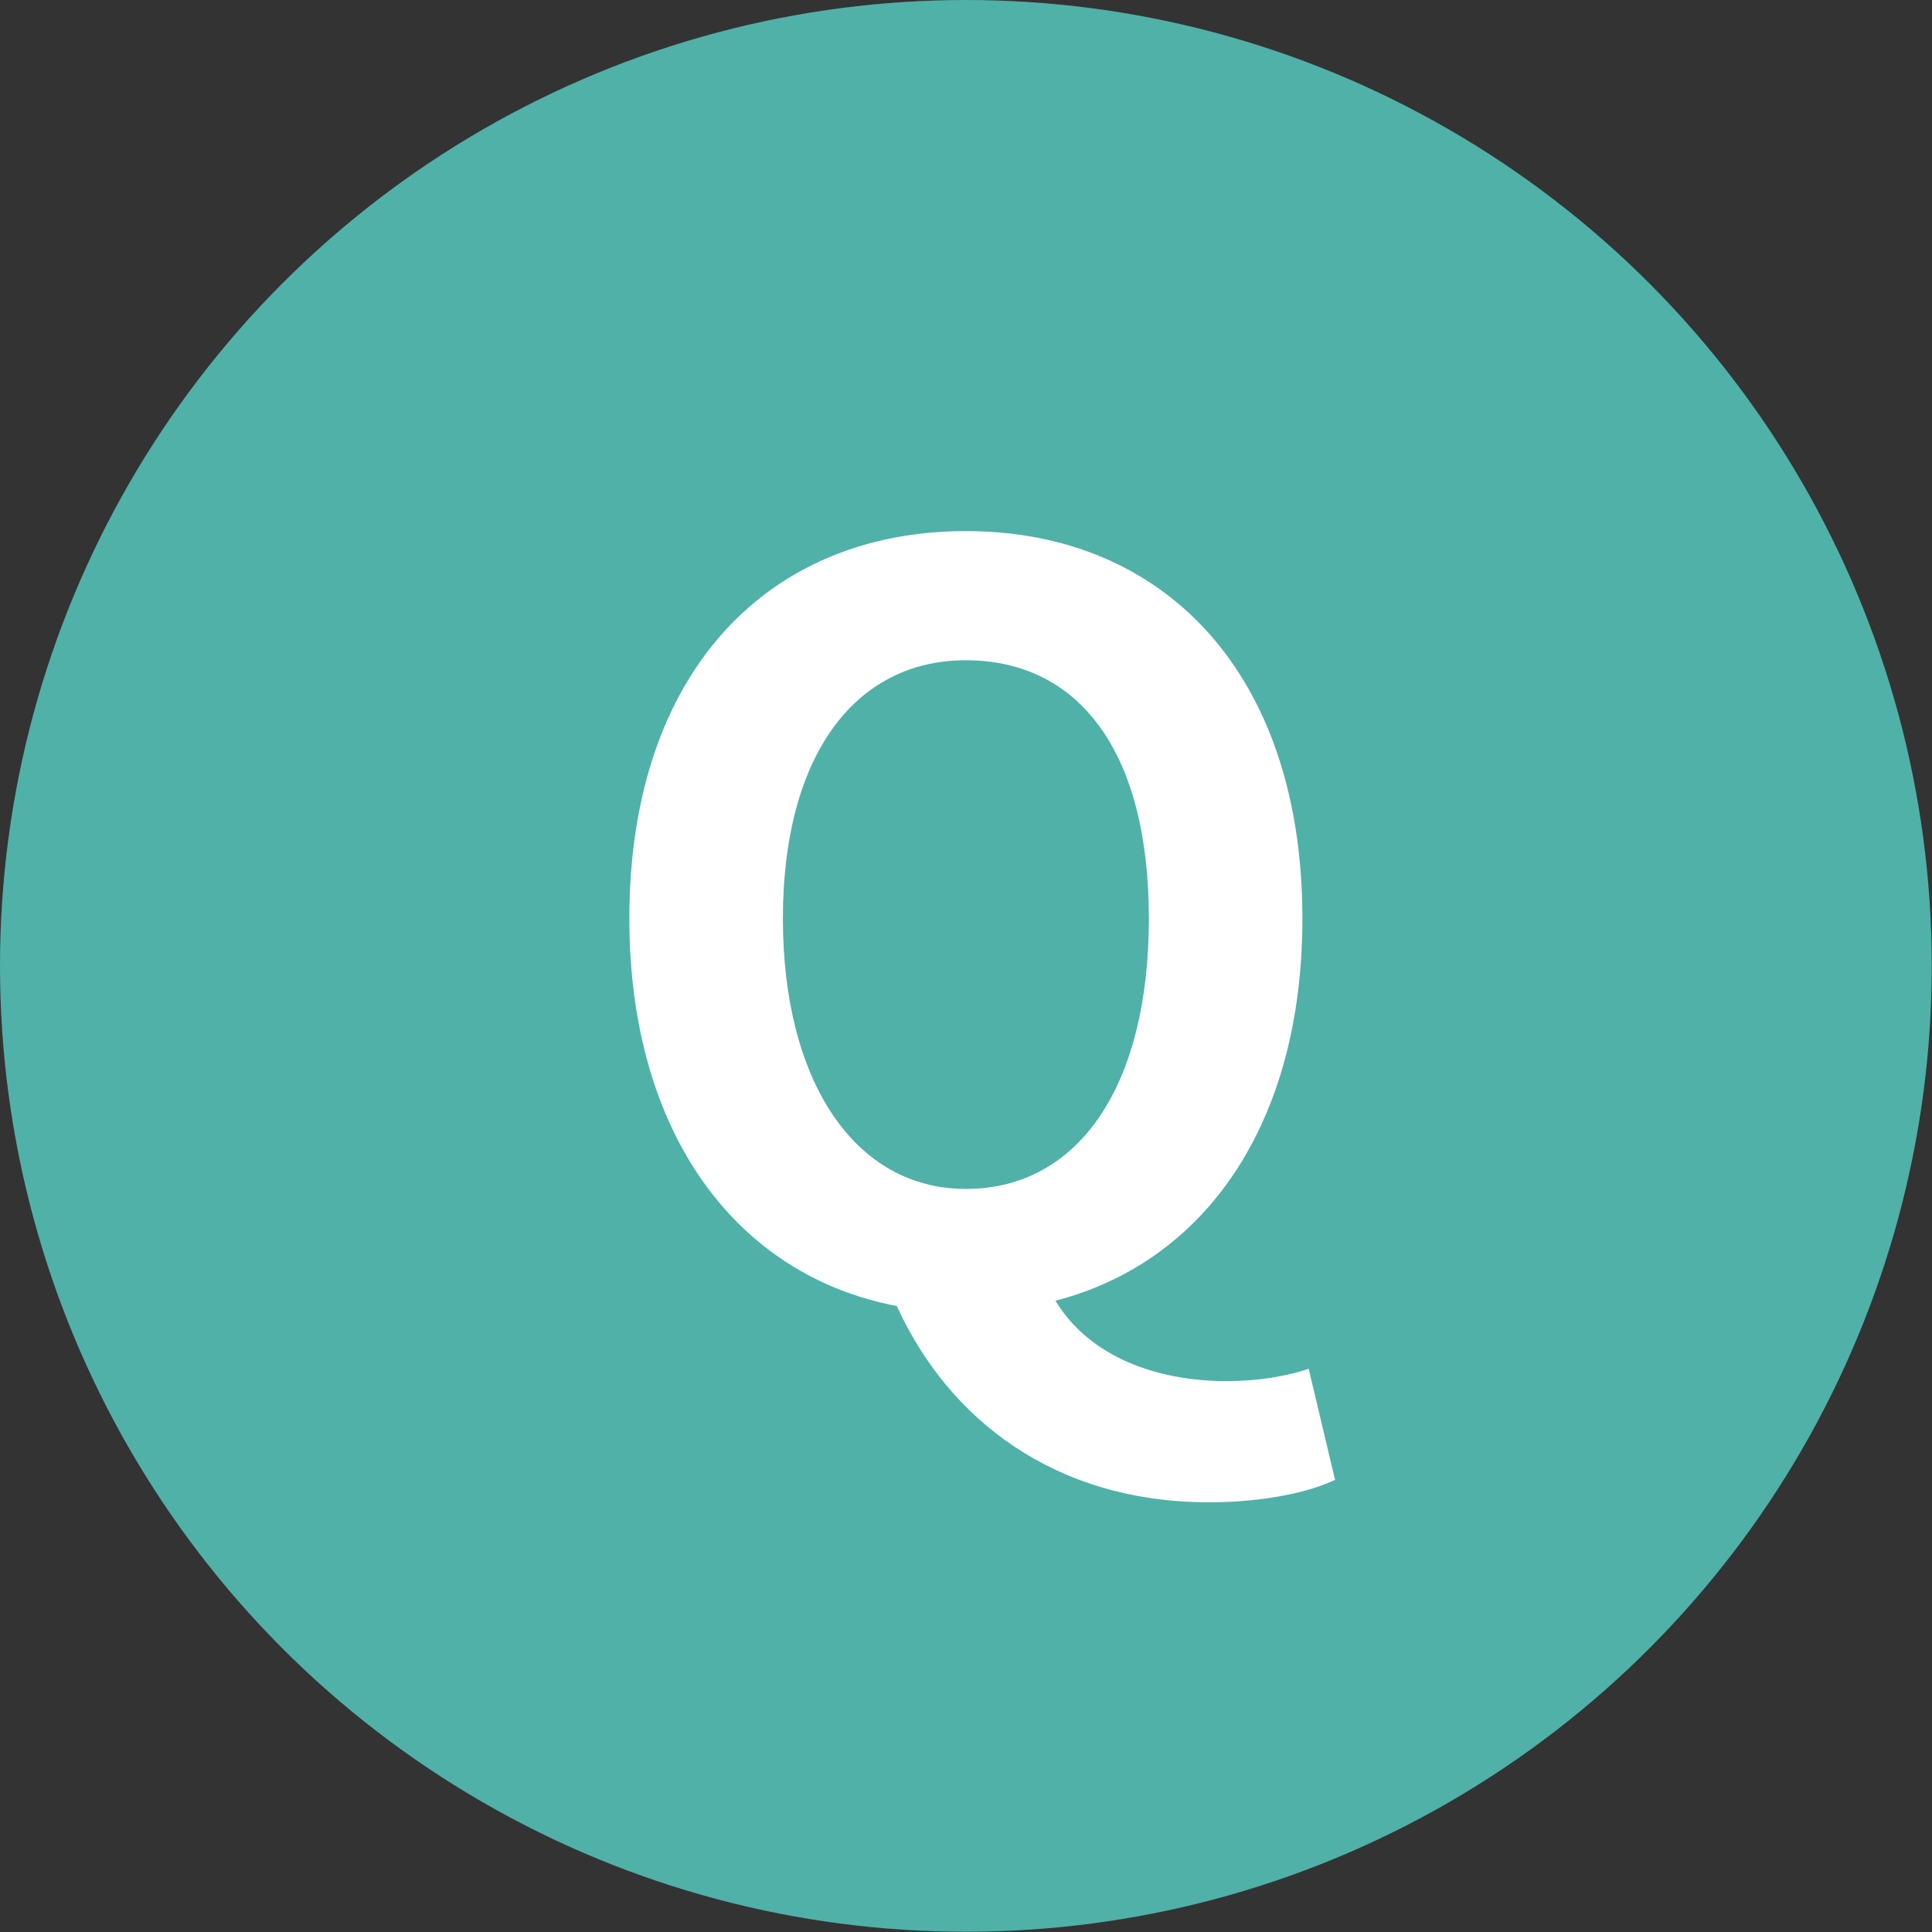
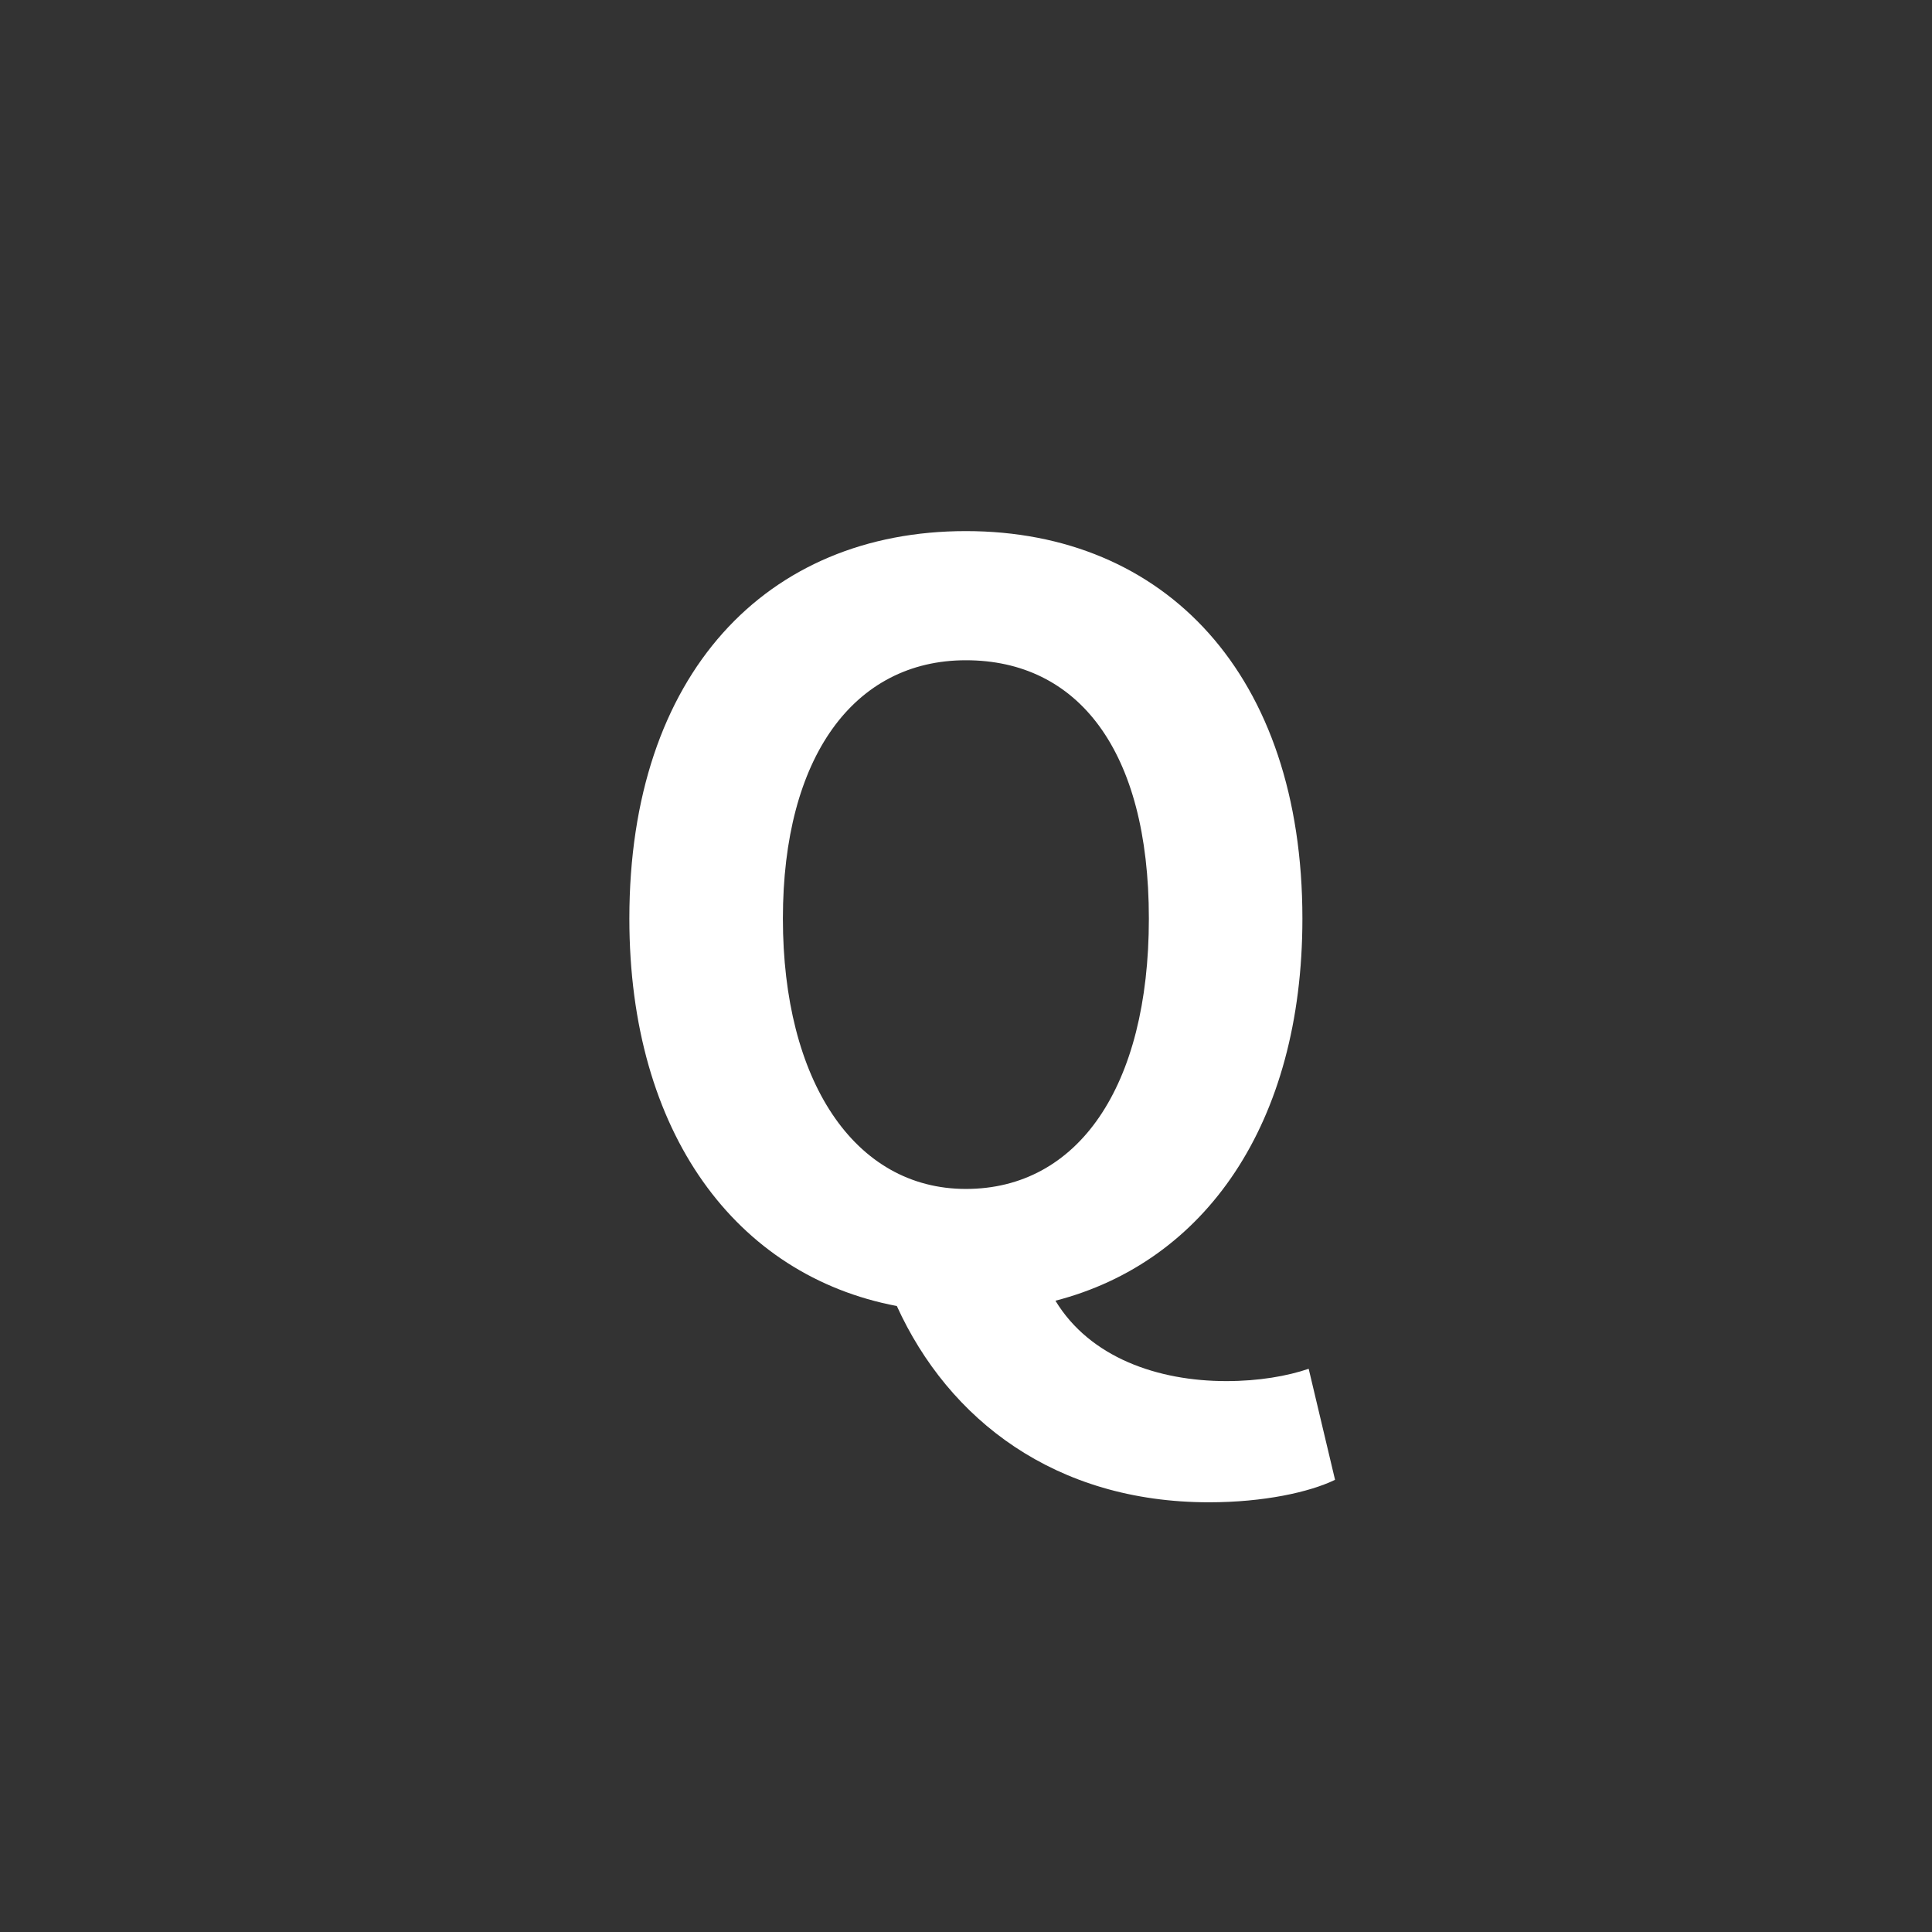
<svg xmlns="http://www.w3.org/2000/svg" id="uuid-416e83f0-cbe8-4cf1-b339-75edb1e457c1" data-name="レイヤー 2" viewBox="0 0 80.03 80.03">
  <rect x="0" y="0" width="80.03" height="80.03" fill="#333333" stroke="none" />
  <defs>
    <style>
      .uuid-4649020c-4770-460f-9fbb-41ad138e8f1a {
        fill: #50b1a9;
      }

      .uuid-ee687fcf-49c3-4d9c-9920-efd358d8e608 {
        fill: #fff;
      }
    </style>
  </defs>
  <g id="uuid-ccbf90d7-8796-483a-857f-7656b2e6add6" data-name="レイヤー 1">
-     <circle class="uuid-4649020c-4770-460f-9fbb-41ad138e8f1a" cx="40.01" cy="40.01" r="40.01" />
    <path class="uuid-ee687fcf-49c3-4d9c-9920-efd358d8e608" d="M55.3,61.3c-1.05.51-2.95.93-5.22.93-6.36,0-10.78-3.41-12.93-8.13-6.65-1.26-11.08-7.16-11.08-16.05,0-10.15,5.69-16.05,13.94-16.05s13.94,5.94,13.94,16.05c0,8.51-4.04,14.23-10.23,15.83,1.43,2.36,4.25,3.33,7.08,3.33,1.35,0,2.53-.21,3.41-.51l1.09,4.59ZM40.01,49.25c4.63,0,7.58-4.21,7.58-11.2s-2.95-10.7-7.58-10.7-7.58,4-7.58,10.7,2.95,11.2,7.58,11.2Z" />
  </g>
</svg>